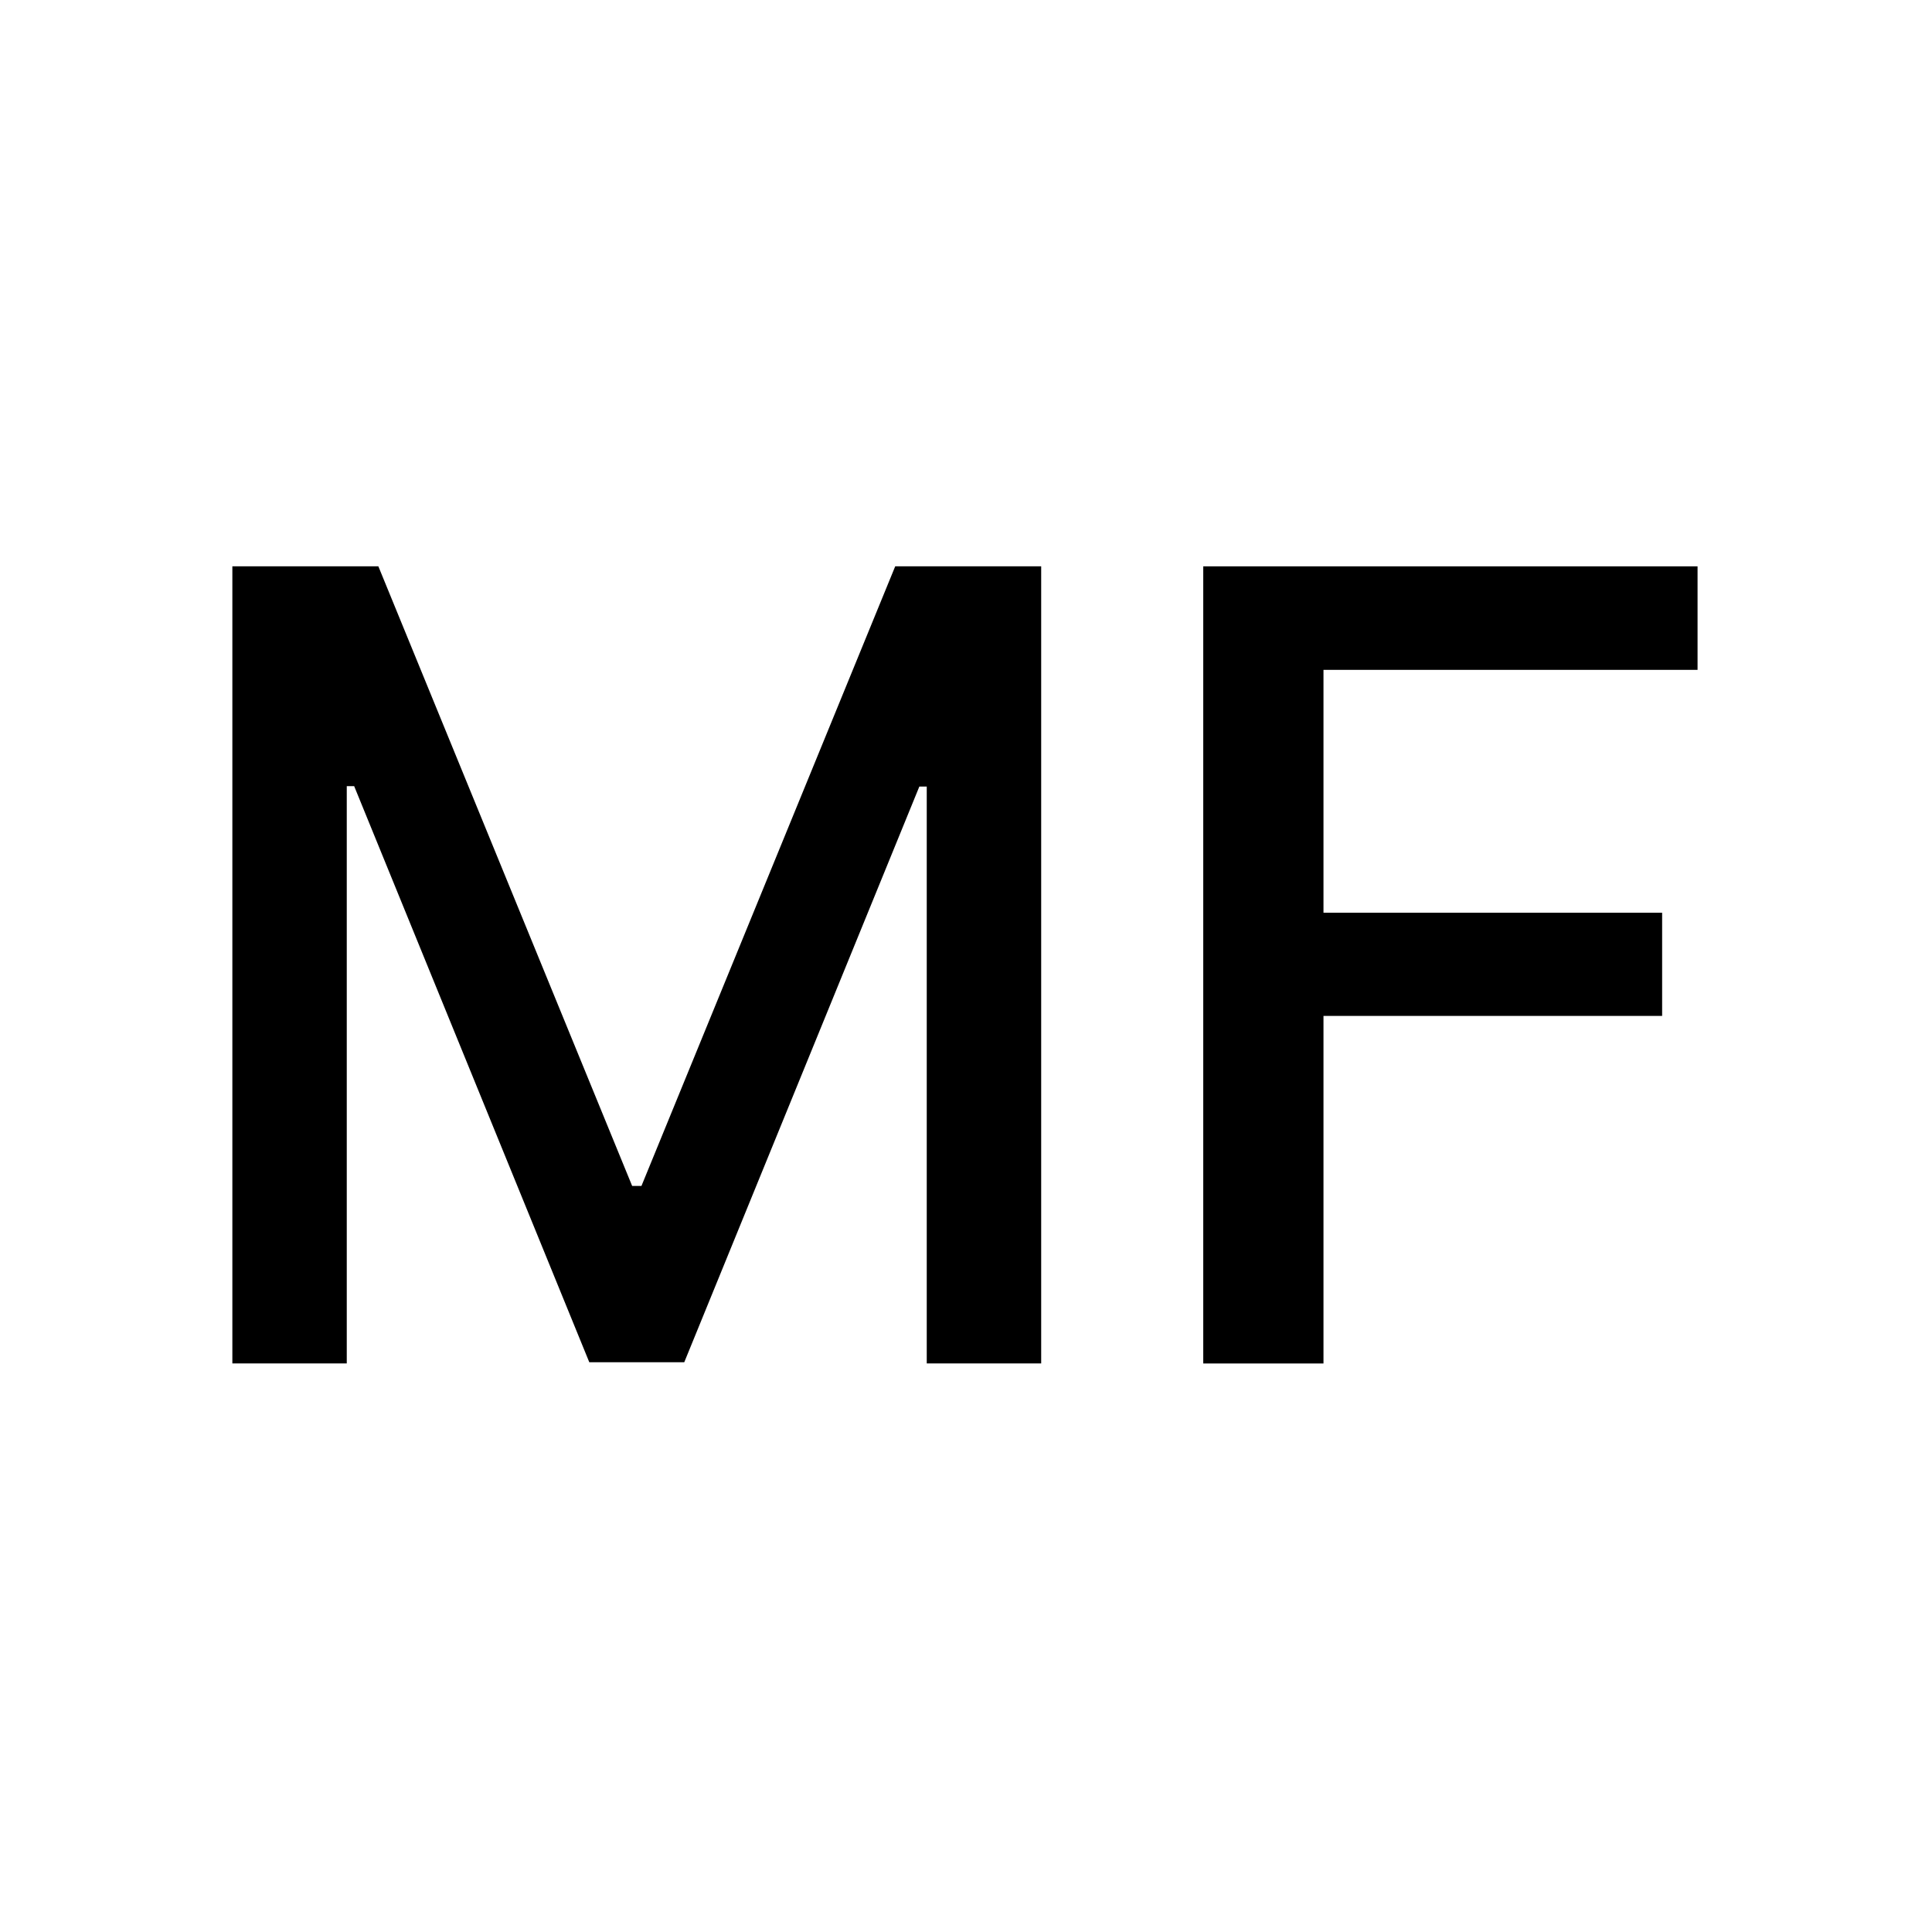
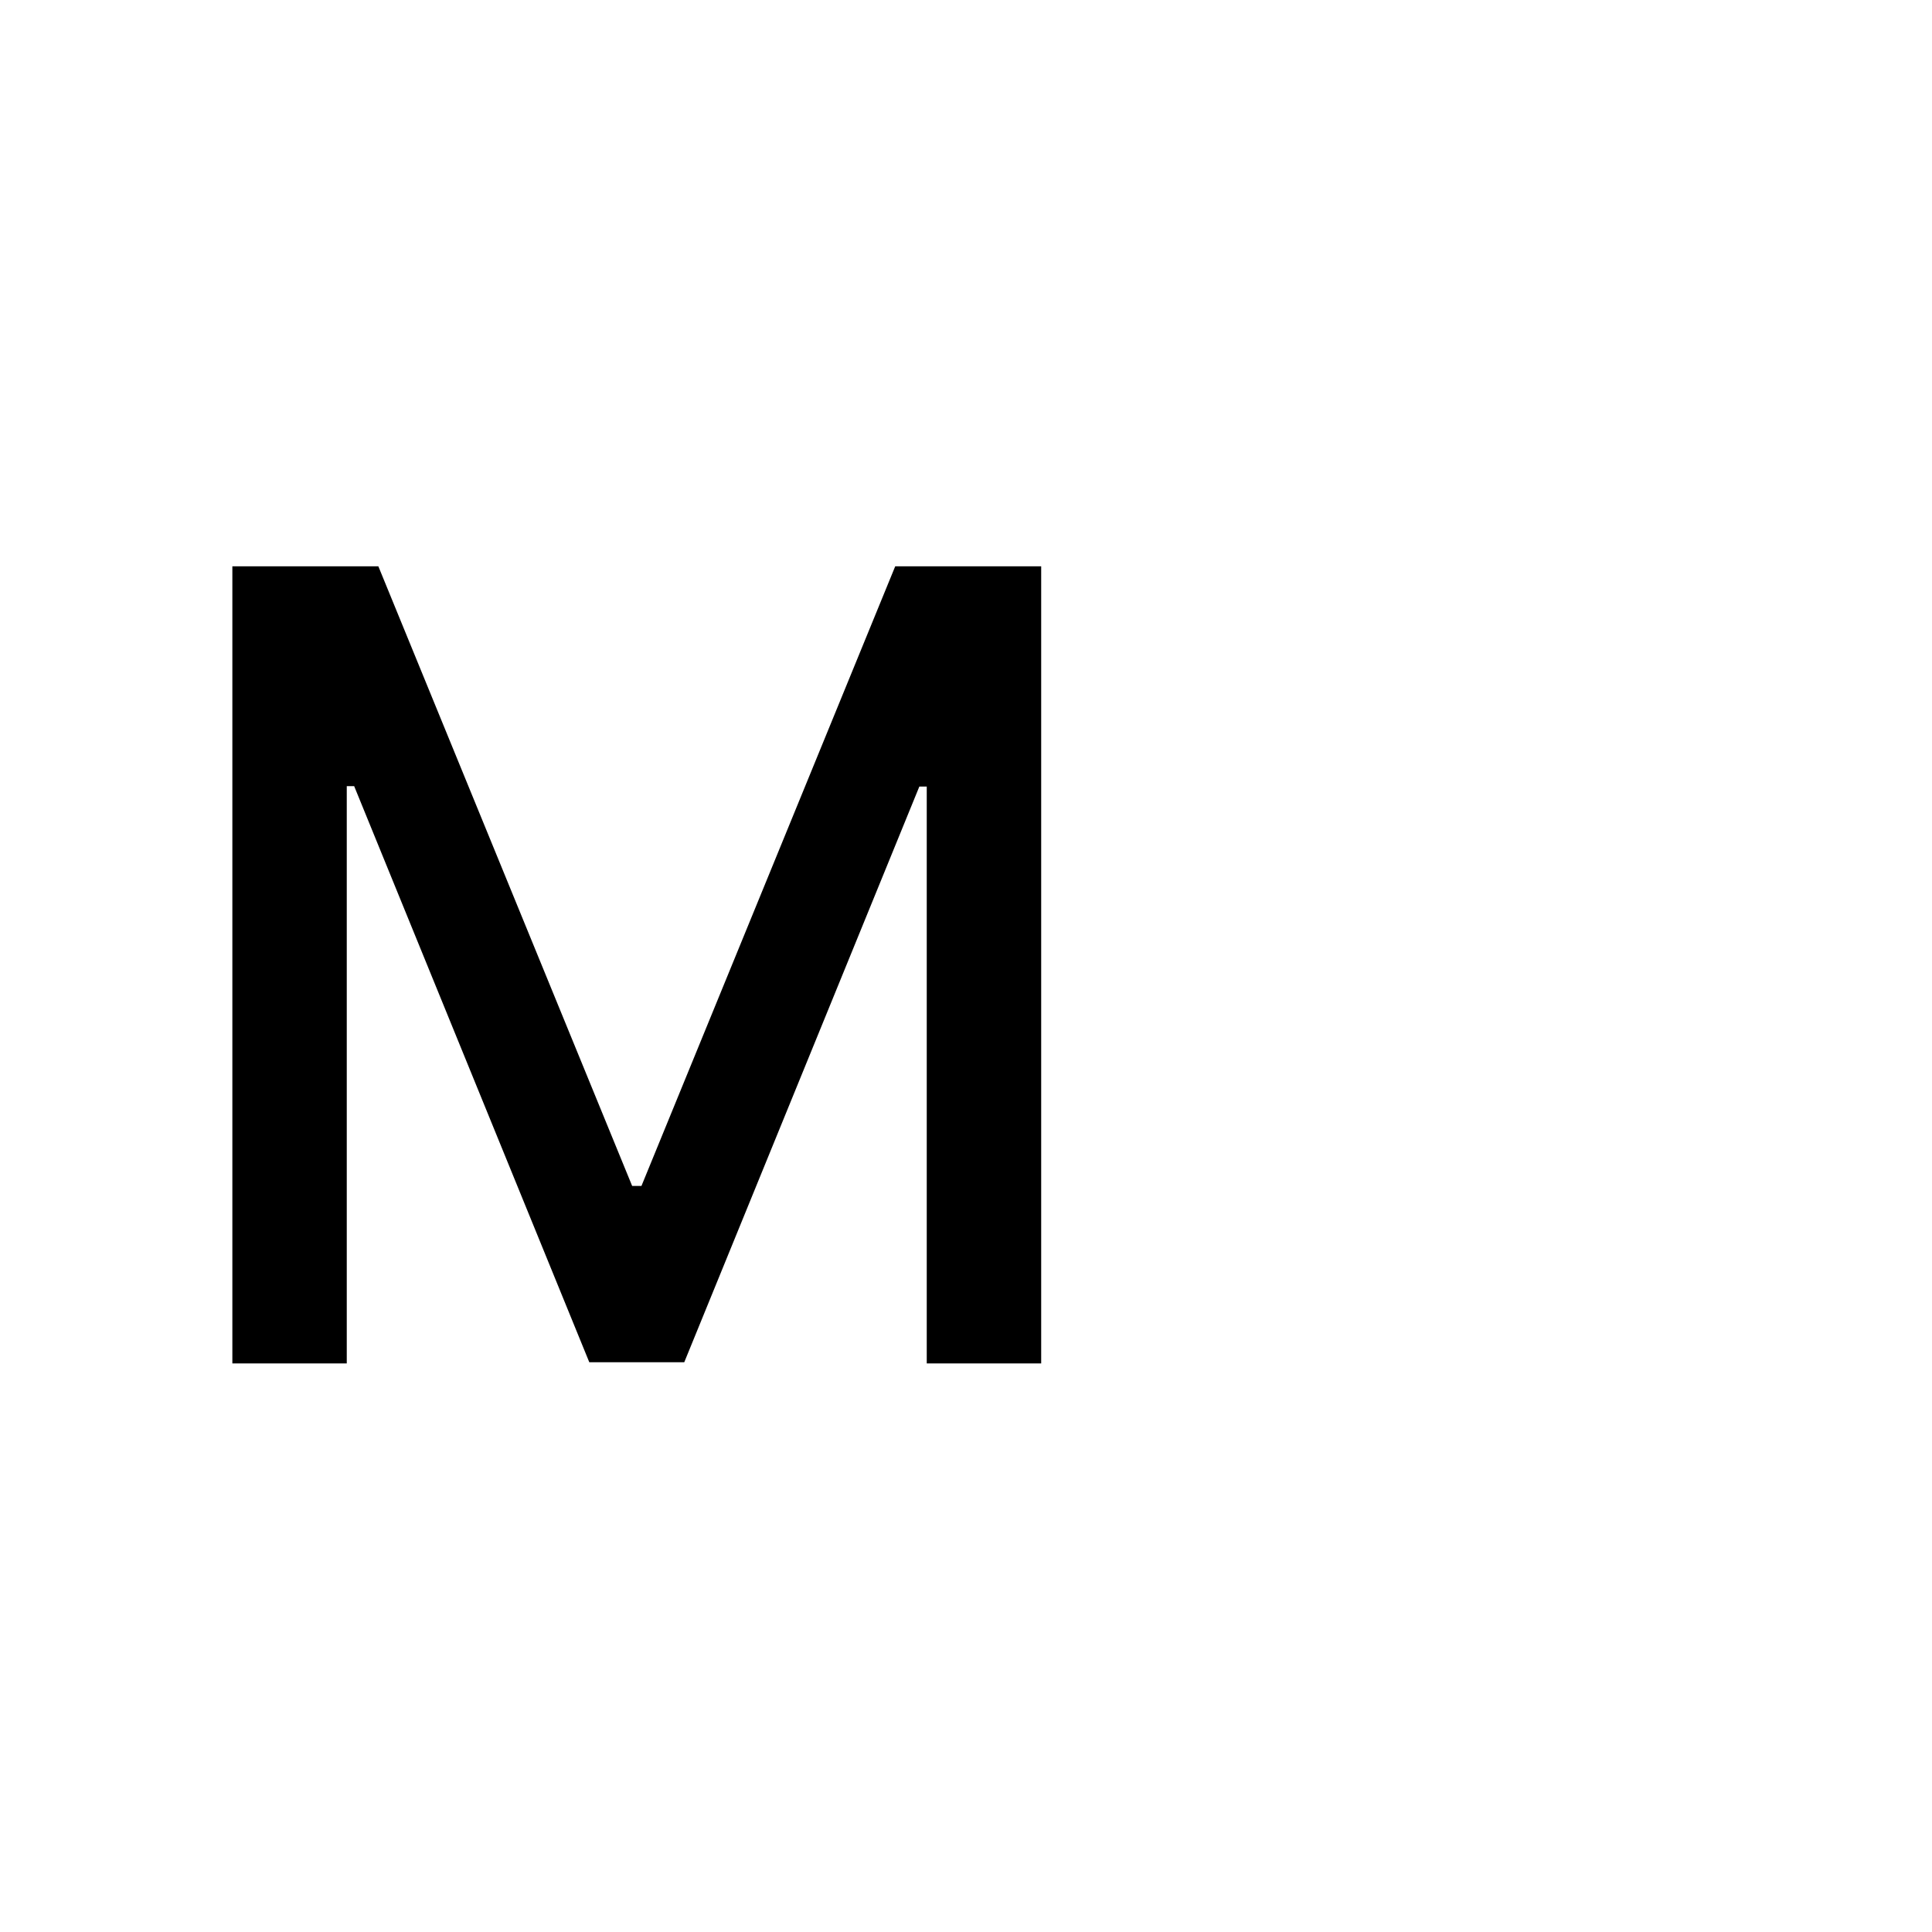
<svg xmlns="http://www.w3.org/2000/svg" id="a" viewBox="0 0 600 600">
  <path d="M72.18,175.87h45.32l78.82,192.43h2.89l78.81-192.43h45.33v247.55h-35.54v-179.15h-2.3l-73.01,178.79h-29.49l-73.02-178.91h-2.3v179.27h-35.53v-247.55Z" style="fill:#000; stroke-width:0px;" />
-   <path d="M373.68,423.43v-247.55h153.51v32.15h-116.17v75.43h105.17v32.04h-105.17v107.94h-37.34Z" style="fill:#000; stroke-width:0px;" />
</svg>